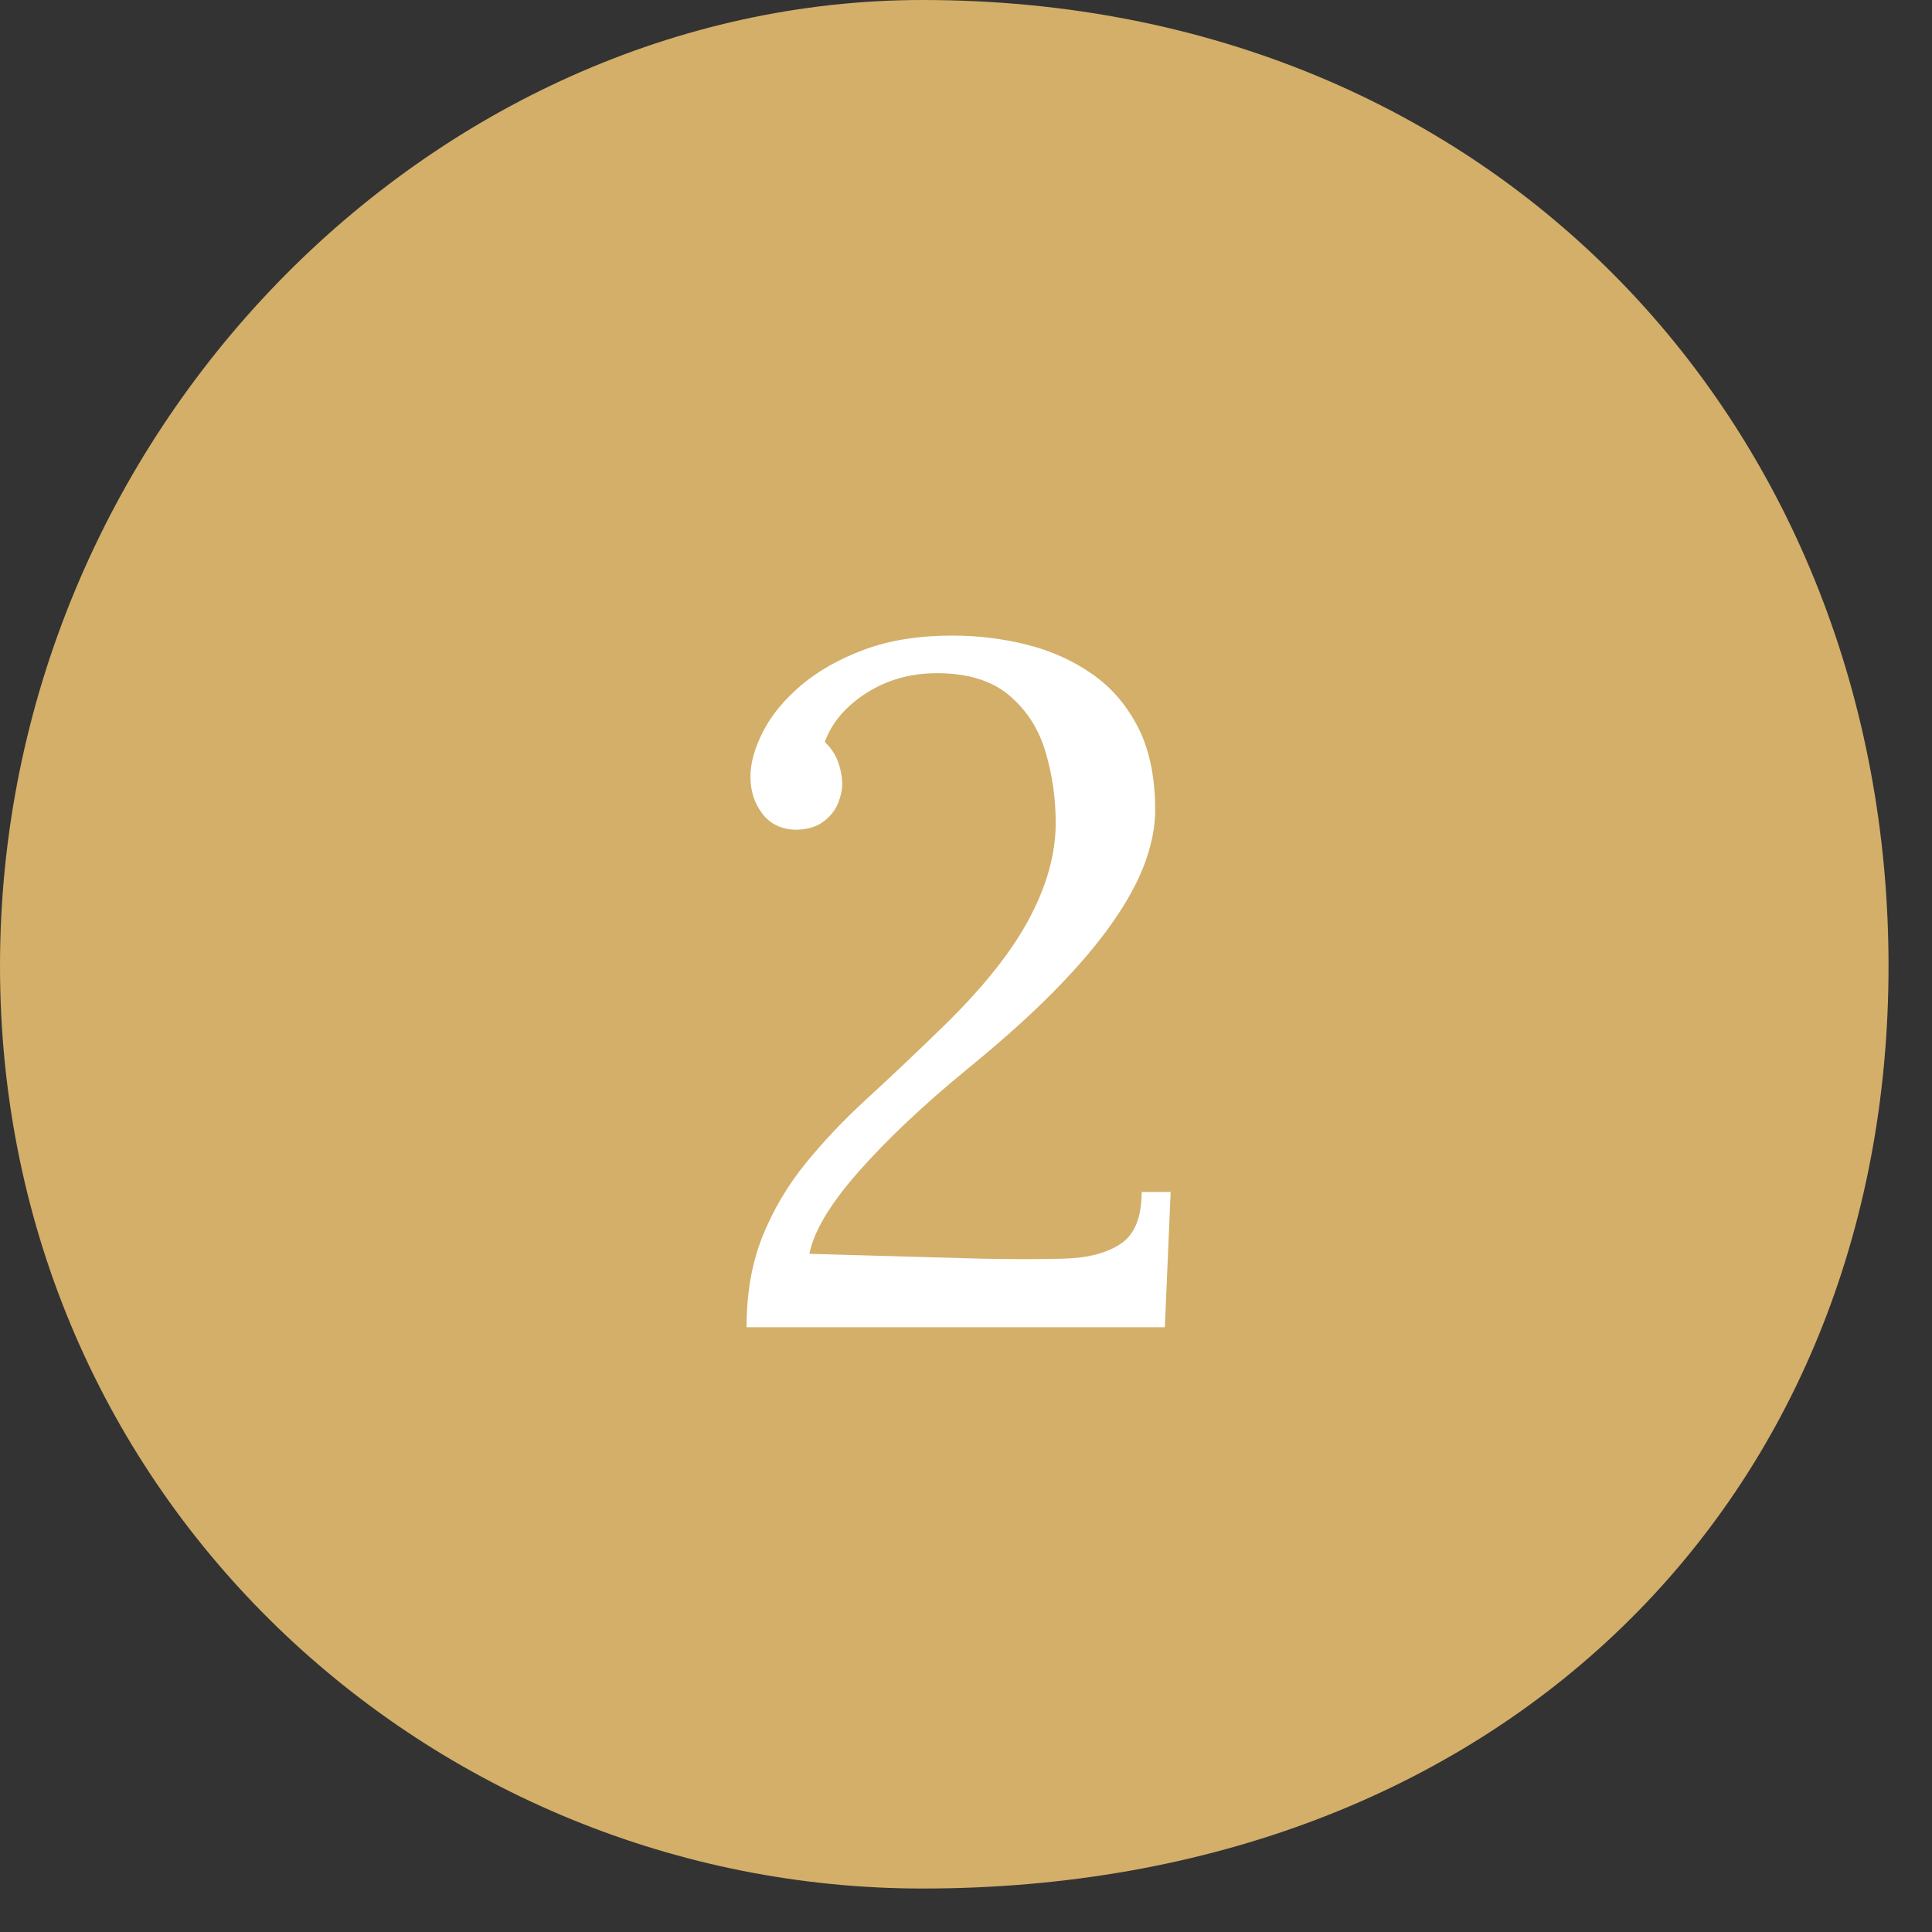
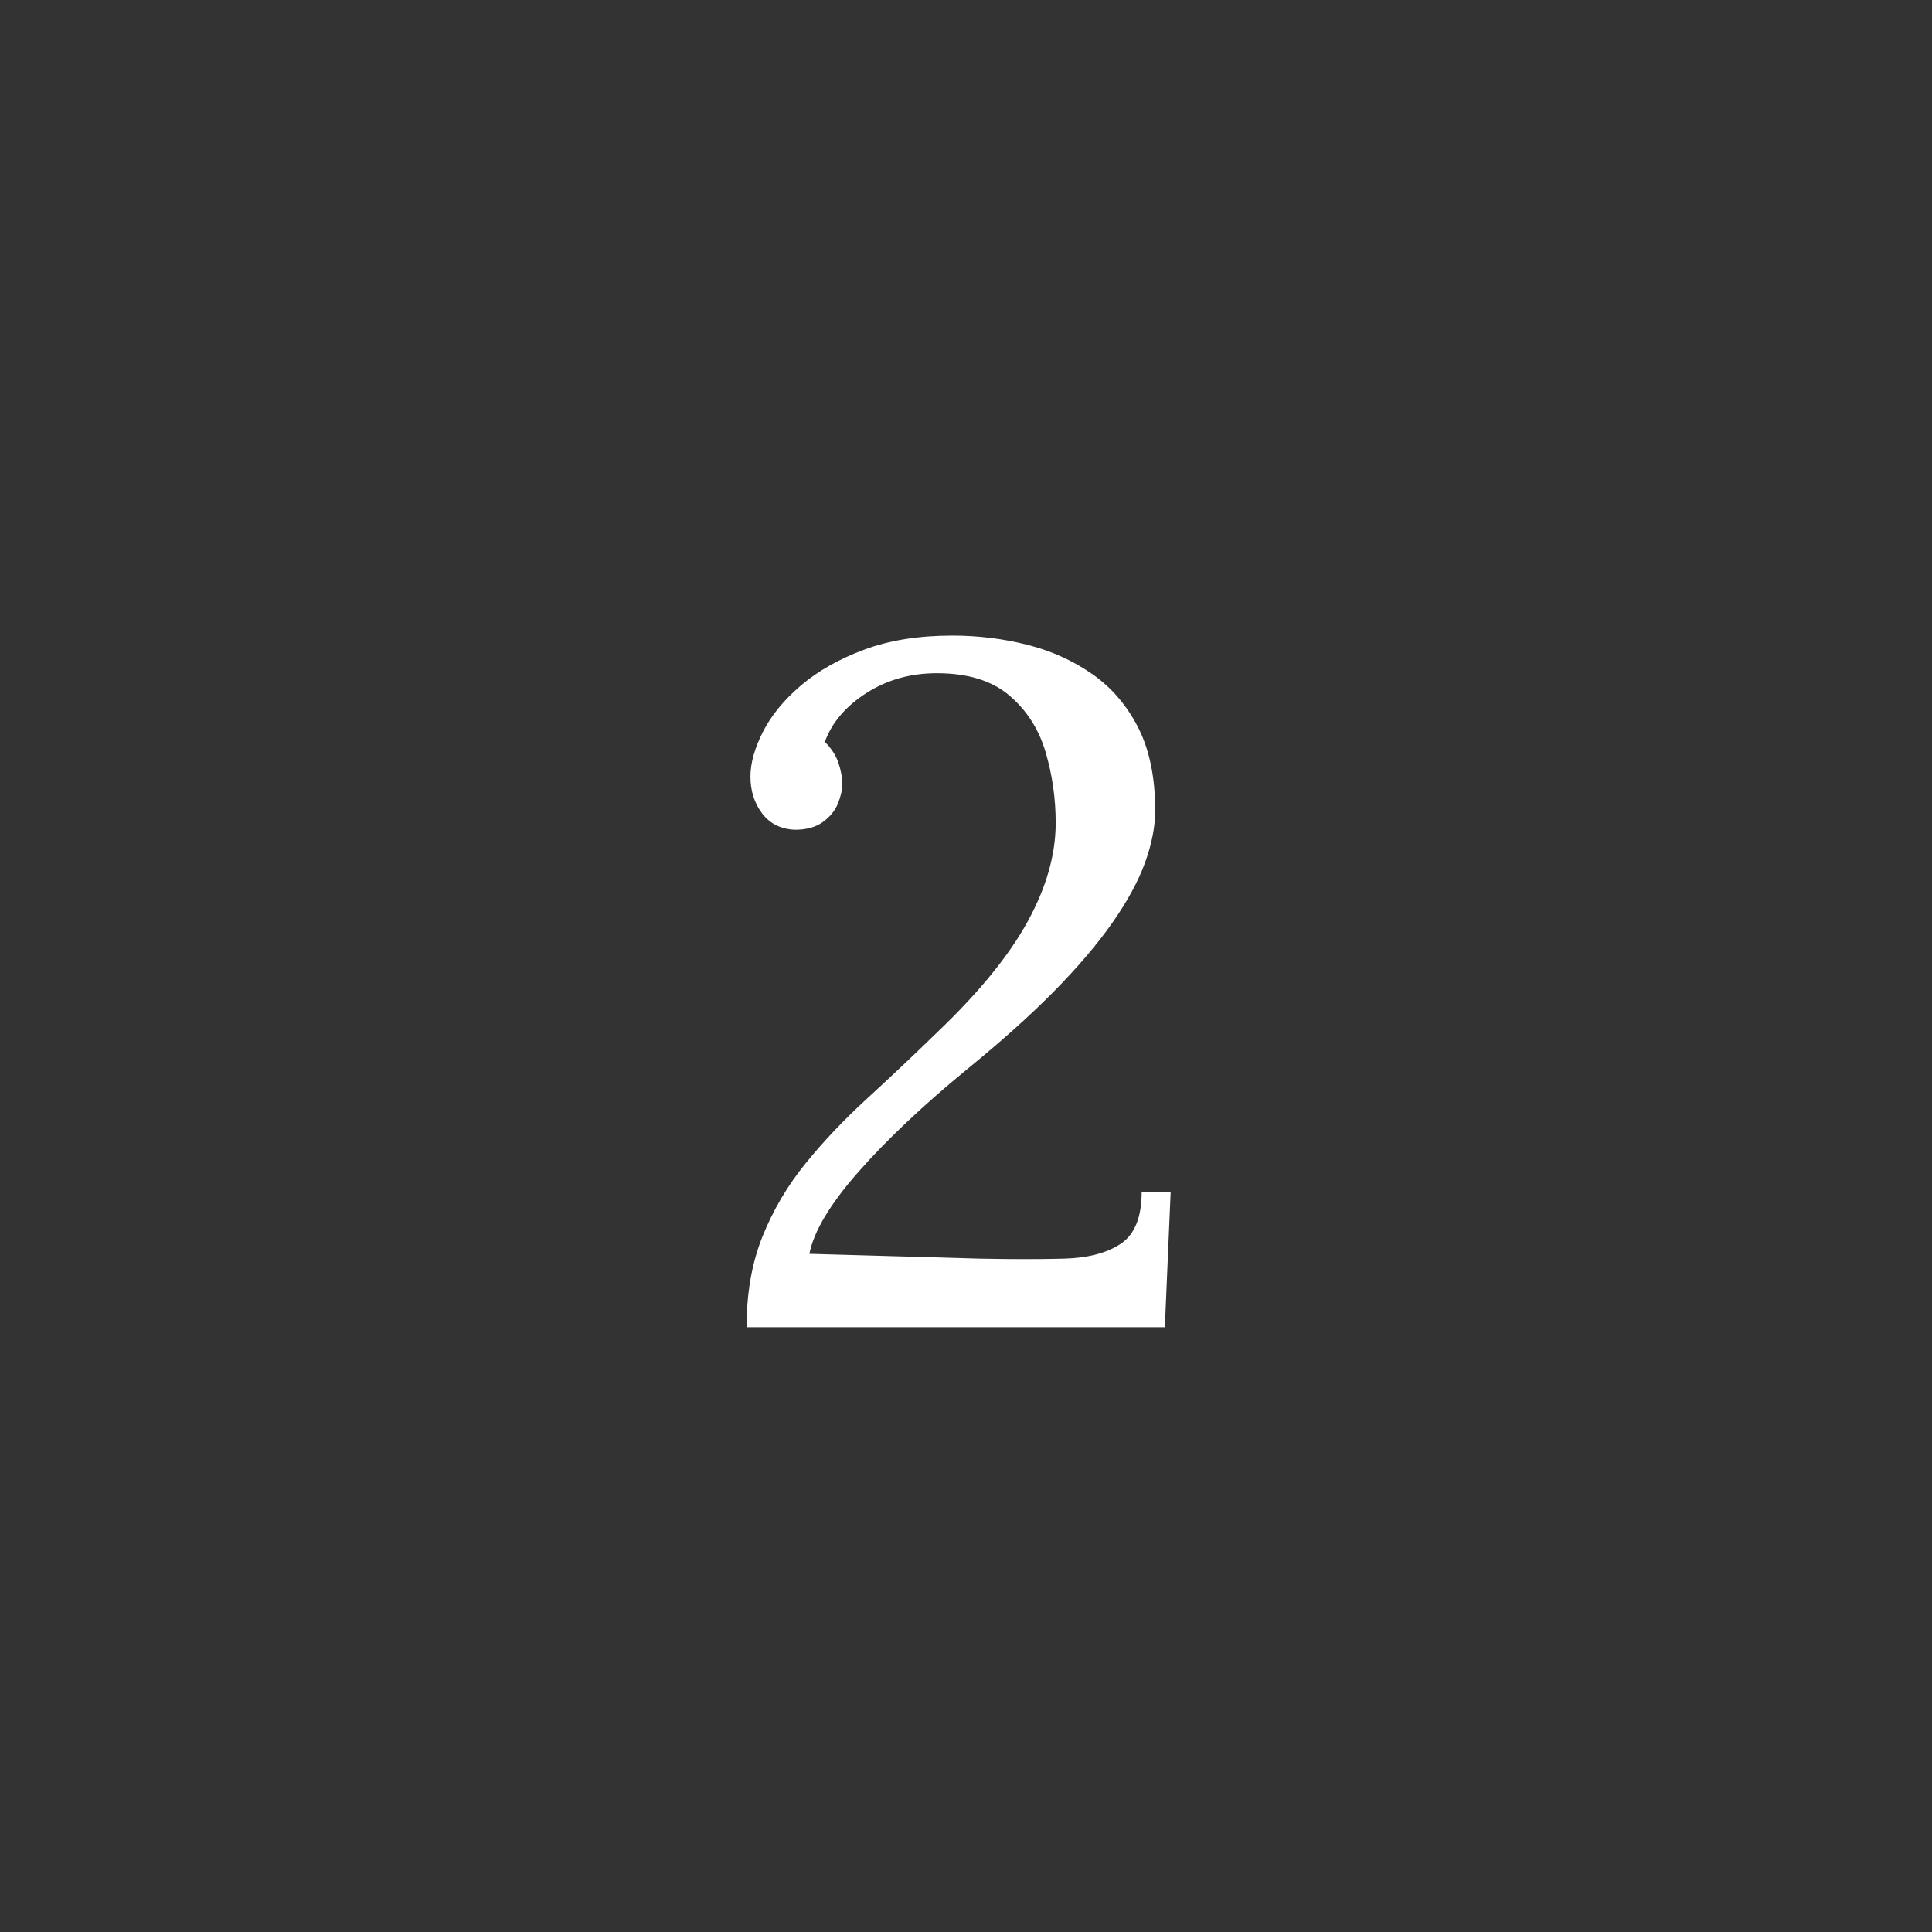
<svg xmlns="http://www.w3.org/2000/svg" width="40px" height="40px">
  <rect width="100%" height="100%" fill="#333333" stroke="none" />
-   <path fill-rule="evenodd" fill="rgb(211, 175, 105)" d="M19.1,0.000 C31.046,0.000 39.1,8.954 39.1,20.000 C39.1,31.046 31.046,39.1 19.1,39.1 C8.954,39.1 0.000,31.046 0.000,20.000 C0.000,8.954 8.954,0.000 19.1,0.000 Z" />
  <path fill-rule="evenodd" fill="rgb(255, 255, 255)" d="M24.117,27.478 L24.237,24.678 L23.637,24.678 C23.637,25.199 23.494,25.555 23.207,25.749 C22.920,25.942 22.527,26.045 22.027,26.059 C21.527,26.072 20.950,26.072 20.297,26.059 L16.757,25.959 C16.850,25.492 17.187,24.928 17.767,24.269 C18.347,23.609 19.090,22.905 19.997,22.158 C20.717,21.572 21.324,21.029 21.817,20.529 C22.310,20.029 22.714,19.555 23.027,19.109 C23.340,18.662 23.567,18.245 23.707,17.859 C23.847,17.472 23.917,17.112 23.917,16.779 C23.917,16.099 23.800,15.529 23.567,15.068 C23.334,14.609 23.017,14.238 22.617,13.958 C22.217,13.679 21.767,13.475 21.267,13.349 C20.767,13.222 20.250,13.159 19.717,13.159 C19.024,13.159 18.417,13.255 17.897,13.449 C17.377,13.642 16.940,13.888 16.587,14.188 C16.234,14.488 15.970,14.809 15.797,15.148 C15.624,15.489 15.537,15.798 15.537,16.078 C15.537,16.372 15.617,16.625 15.777,16.838 C15.937,17.052 16.164,17.166 16.457,17.179 C16.697,17.179 16.890,17.125 17.037,17.019 C17.184,16.912 17.287,16.785 17.347,16.639 C17.407,16.492 17.437,16.358 17.437,16.239 C17.437,16.092 17.410,15.942 17.357,15.789 C17.304,15.635 17.210,15.492 17.077,15.359 C17.224,14.959 17.510,14.622 17.937,14.349 C18.364,14.075 18.850,13.938 19.397,13.938 C20.037,13.938 20.537,14.092 20.897,14.399 C21.257,14.705 21.507,15.095 21.647,15.569 C21.787,16.042 21.857,16.532 21.857,17.038 C21.857,17.692 21.664,18.372 21.277,19.078 C20.890,19.785 20.264,20.552 19.397,21.379 C18.904,21.859 18.420,22.315 17.947,22.749 C17.474,23.182 17.050,23.629 16.677,24.089 C16.304,24.548 16.007,25.052 15.787,25.599 C15.567,26.145 15.457,26.772 15.457,27.478 L24.117,27.478 Z" />
</svg>